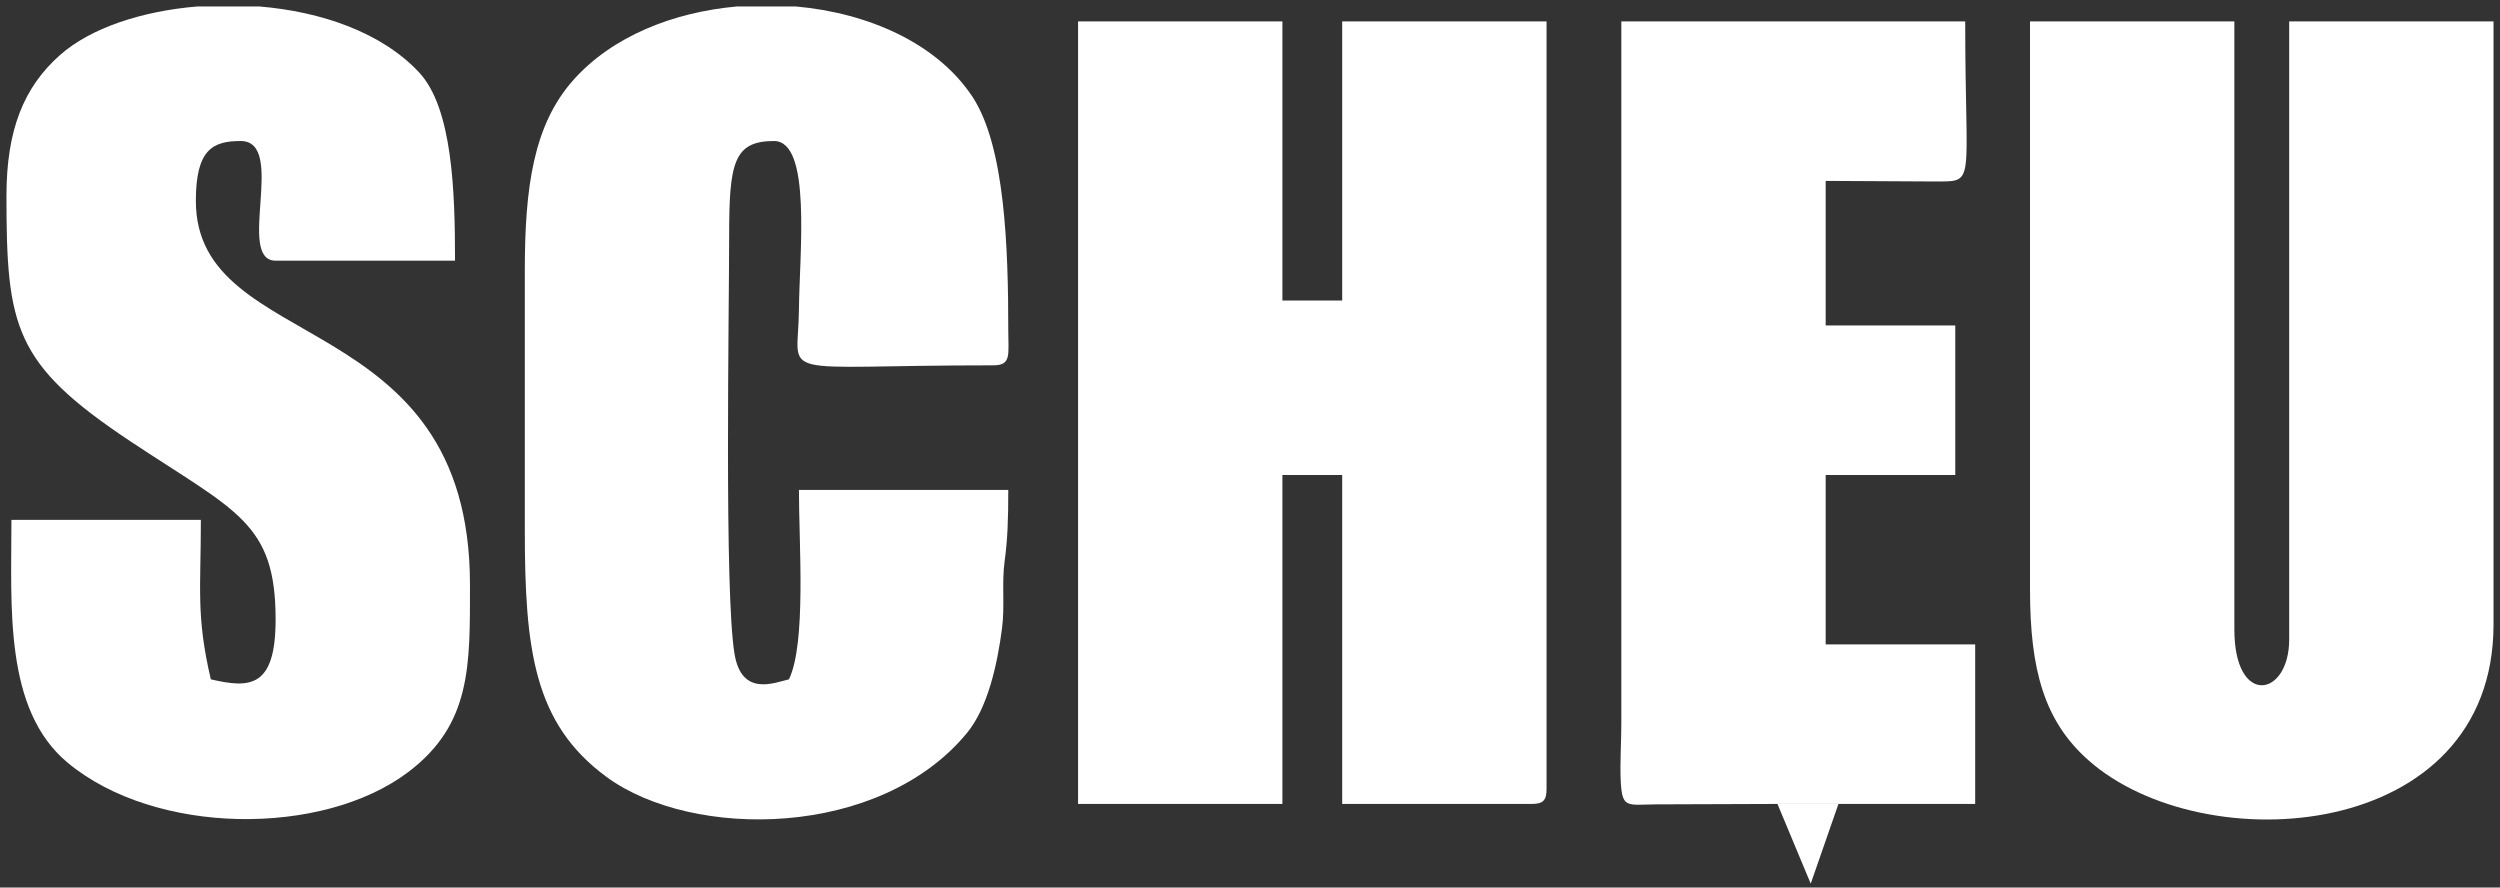
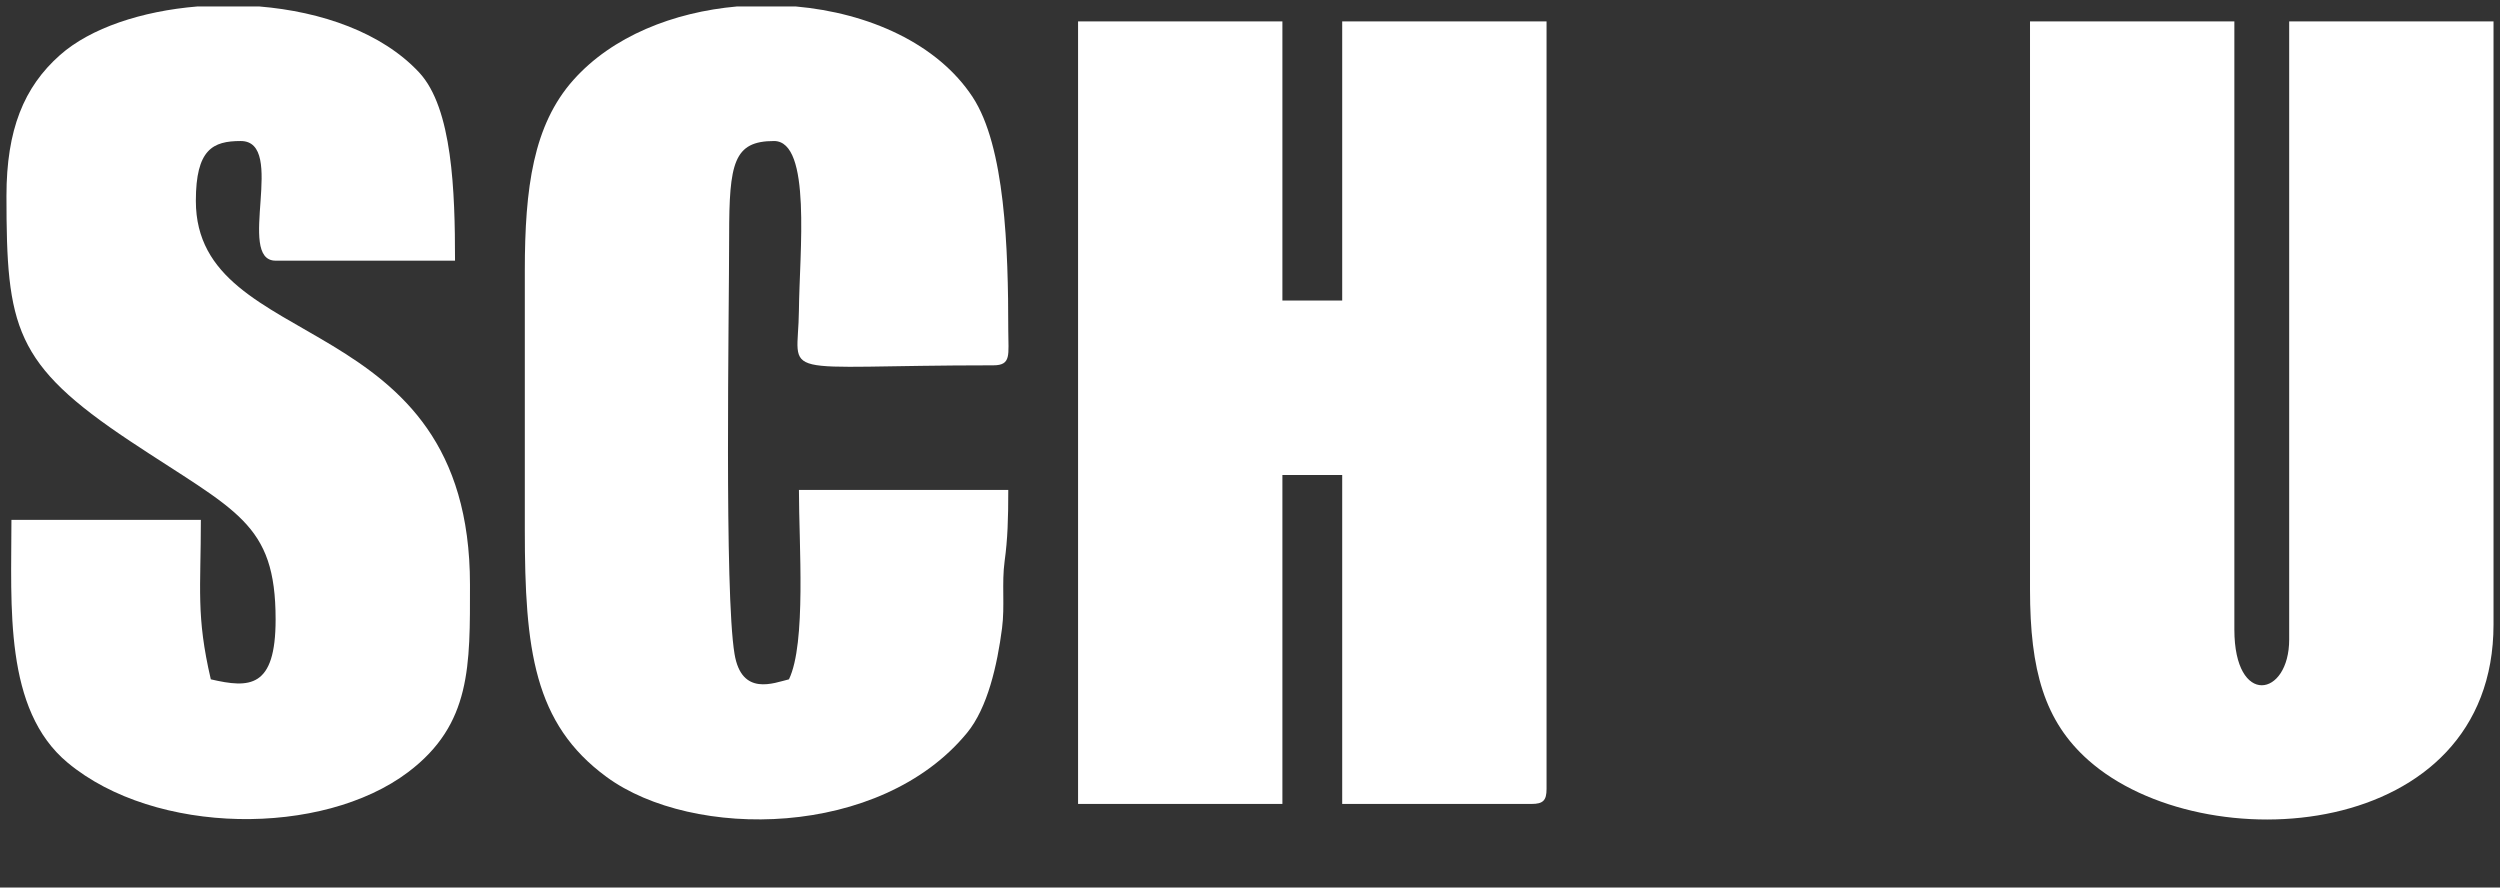
<svg xmlns="http://www.w3.org/2000/svg" width="200" height="71" viewBox="0 0 200 71" fill="none">
  <rect x="0" y="0" width="200" height="71" fill="#333333" stroke="none" />
-   <path fill-rule="evenodd" clip-rule="evenodd" d="M86.245 64.315H102.592V37.998H107.376V64.315H122.528C123.447 64.315 123.724 64.036 123.724 63.117V1.713H107.376V24.043H102.592V1.713H86.245V64.315Z" fill="white" />
+   <path fill-rule="evenodd" clip-rule="evenodd" d="M86.245 64.315H102.592V37.998H107.376V64.315H122.528C123.447 64.315 123.724 64.036 123.724 63.117V1.713H107.376V24.043H102.592V1.713H86.245Z" fill="white" />
  <path fill-rule="evenodd" clip-rule="evenodd" d="M162.401 47.169C162.401 53.629 163.557 57.708 167.082 60.827C176.286 68.972 199.482 67.38 199.482 49.959V1.713H183.135V51.156C183.135 55.776 178.749 56.576 178.749 50.358V1.713H162.401V47.169Z" fill="white" />
  <path fill-rule="evenodd" clip-rule="evenodd" d="M41.985 21.649V42.383C41.985 51.962 42.704 57.89 48.527 62.157C55.425 67.212 70.424 67.083 77.367 58.625C79.011 56.621 79.781 53.208 80.163 50.258C80.397 48.462 80.127 46.678 80.371 44.884C80.612 43.13 80.662 41.522 80.662 39.195H63.915C63.915 43.559 64.509 51.449 63.117 54.346C61.91 54.635 59.332 55.734 58.763 52.321C57.94 47.392 58.332 25.247 58.332 18.859C58.332 13.038 58.694 11.282 61.92 11.282C64.945 11.282 63.955 20.21 63.913 24.843C63.858 30.476 61.626 29.226 79.466 29.226C80.931 29.226 80.662 28.375 80.662 26.436C80.662 19.867 80.409 11.716 77.807 7.758C74.995 3.483 69.497 1.034 63.658 0.517H58.961C53.863 0.97 48.984 2.905 45.872 6.397C42.666 9.995 41.985 15.022 41.985 21.649Z" fill="white" />
  <path fill-rule="evenodd" clip-rule="evenodd" d="M0.517 15.668C0.517 26.181 1.129 29.119 10.405 35.287C18.887 40.926 22.049 41.775 22.049 49.561C22.049 55.061 19.968 55.069 16.865 54.346C15.679 49.25 16.069 47.153 16.069 41.587H0.915C0.915 48.505 0.301 56.764 5.411 61.015C12.42 66.848 25.797 66.951 32.658 61.765C37.724 57.934 37.598 53.249 37.598 46.769C37.598 24.393 15.668 28.472 15.668 16.069C15.668 11.937 17.032 11.282 19.257 11.282C22.977 11.282 18.843 20.853 22.049 20.853H36.402C36.402 15.343 36.204 8.656 33.525 5.789C30.549 2.602 25.716 0.927 20.74 0.517H15.794C11.339 0.885 7.239 2.243 4.801 4.403C1.907 6.966 0.517 10.381 0.517 15.668Z" fill="white" />
-   <path fill-rule="evenodd" clip-rule="evenodd" d="M142.197 64.315H158.015V51.554H146.054V37.998H156.421V26.035H146.054V14.472L154.871 14.519C158.118 14.495 157.217 14.889 157.217 1.713H129.706V57.934C129.704 59.314 129.597 61.052 129.654 62.371C129.757 64.709 130.116 64.375 132.46 64.349L142.197 64.315Z" fill="white" />
-   <path fill-rule="evenodd" clip-rule="evenodd" d="M147.076 64.315H142.197L144.858 70.693L147.076 64.315Z" fill="white" />
</svg>